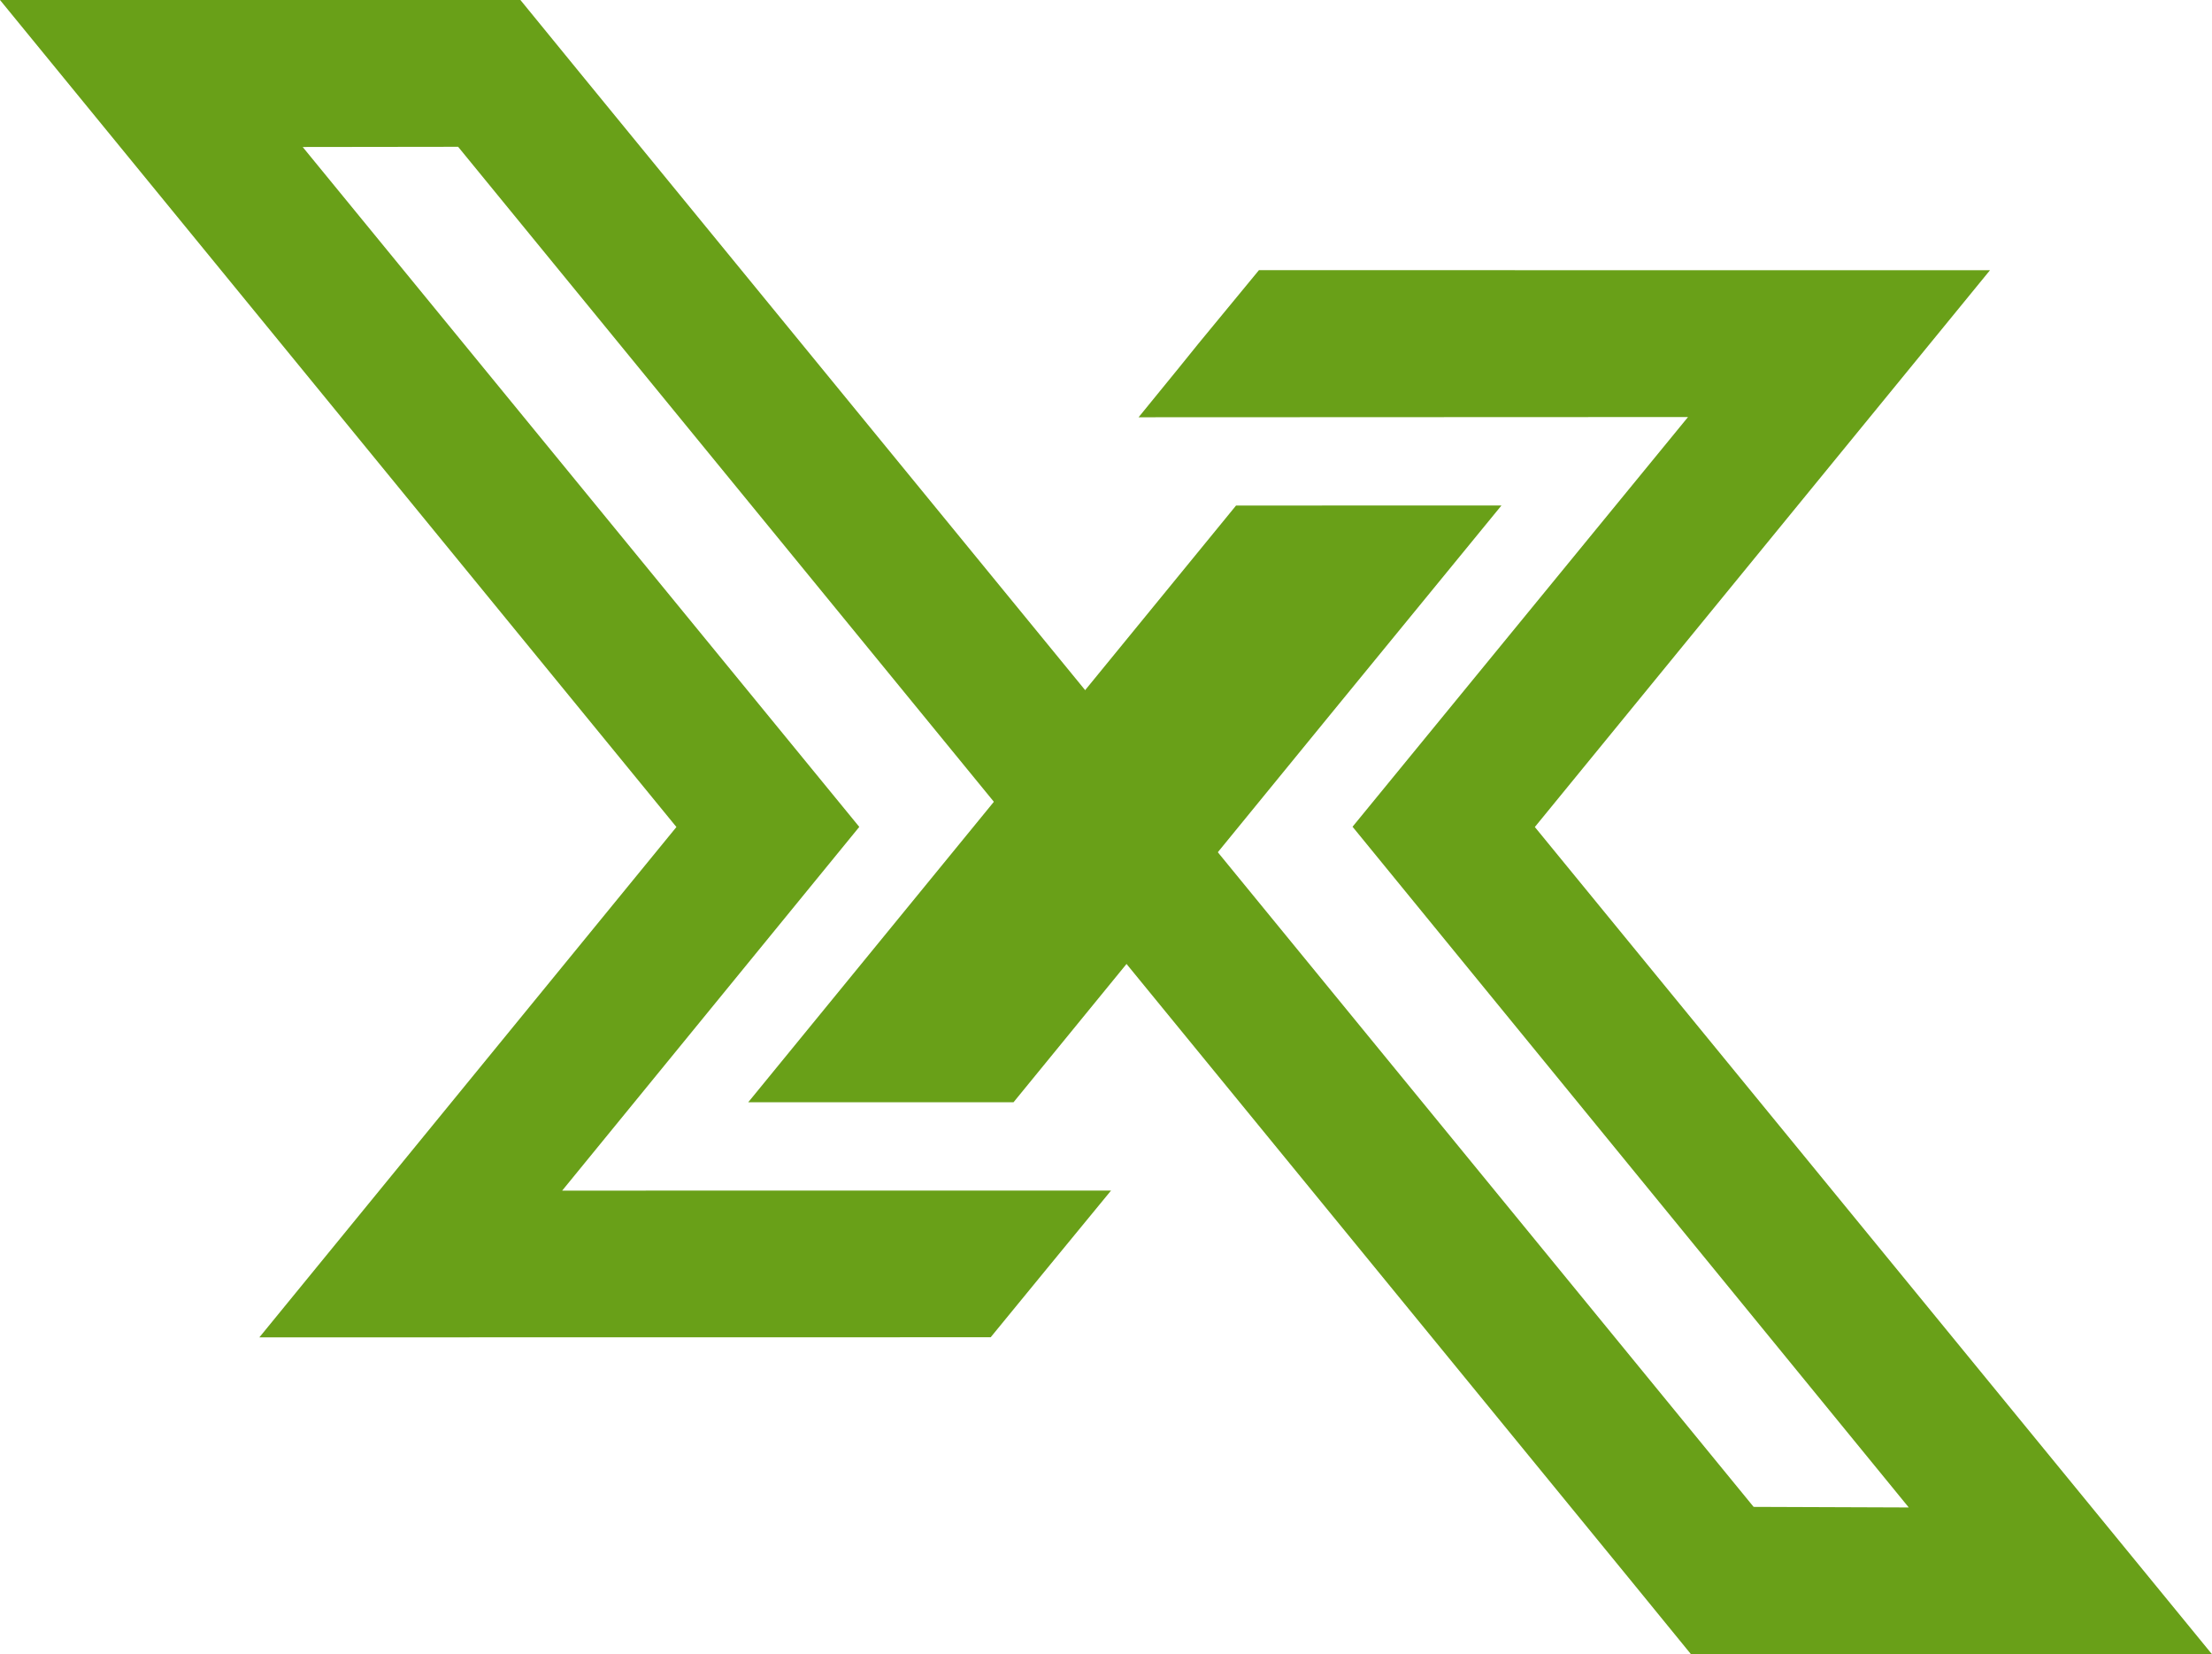
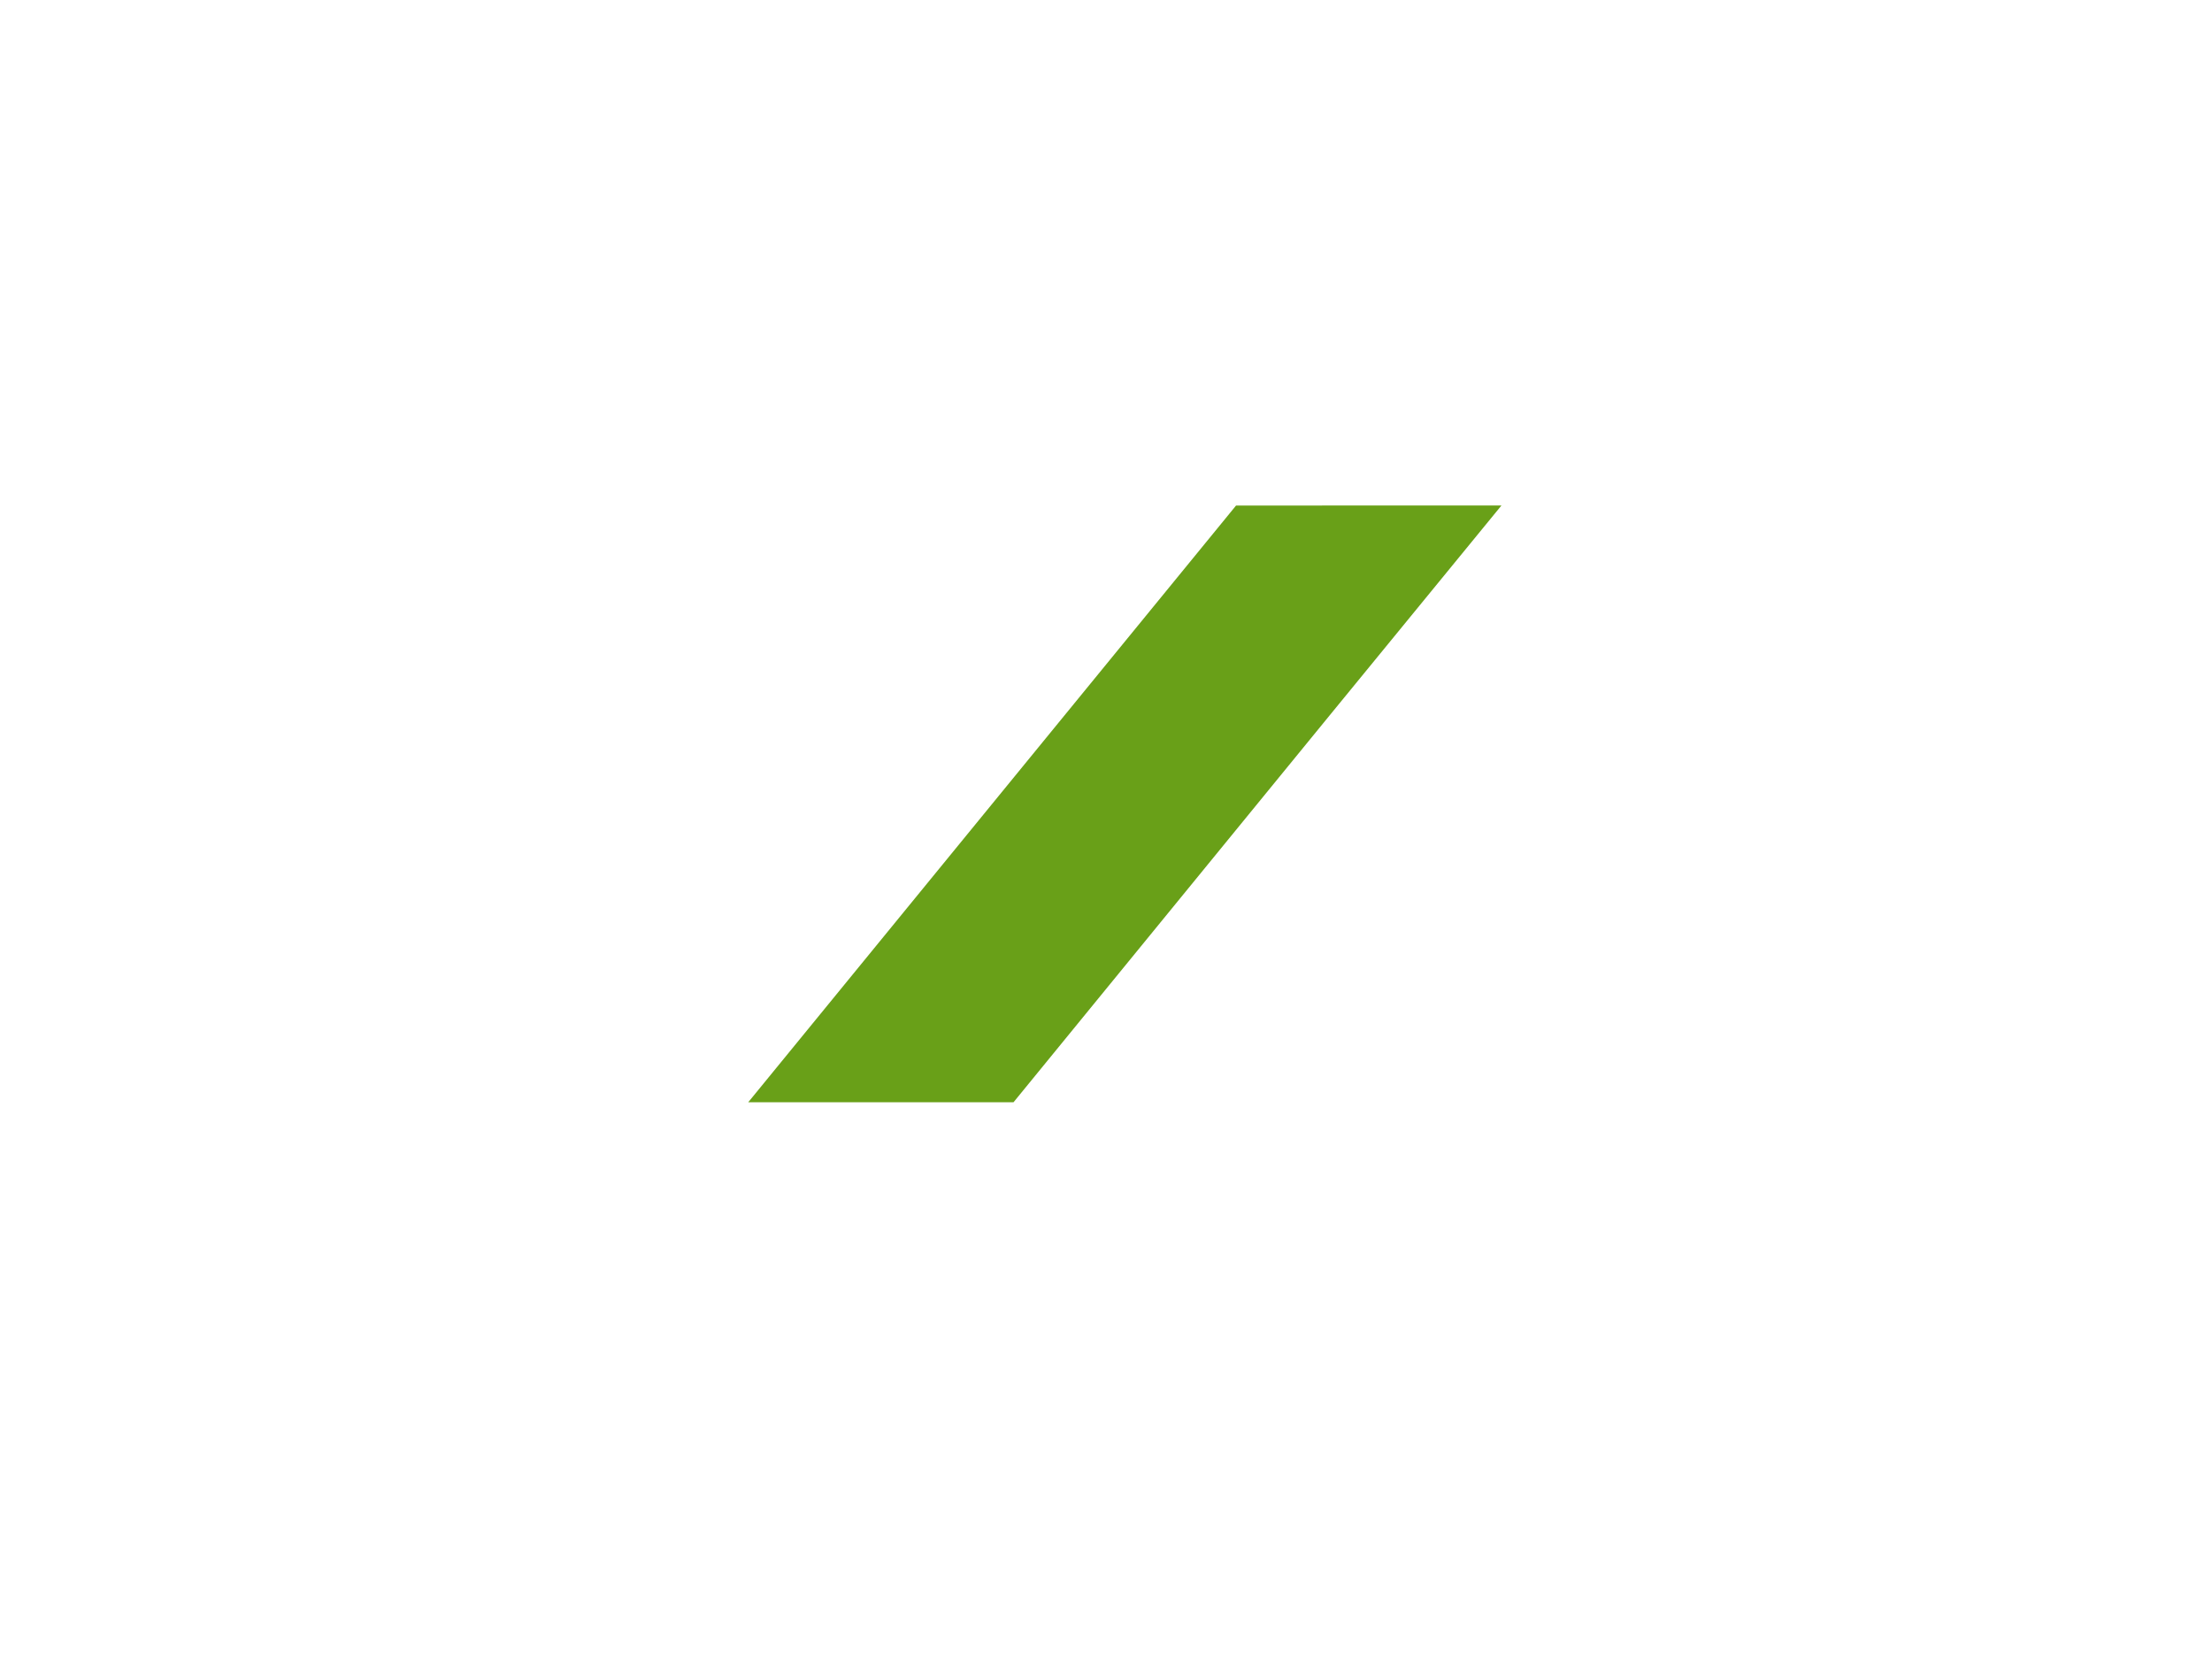
<svg xmlns="http://www.w3.org/2000/svg" version="1.1" id="圖層_1" x="0px" y="0px" width="89.161px" height="66.667px" viewBox="0 0 89.161 66.667" enable-background="new 0 0 89.161 66.667" xml:space="preserve">
  <g>
    <g>
-       <polygon fill="#69A018" points="0,0 27.265,33.329 10.454,53.896 39.932,53.892 42.362,50.927 44.784,47.98 22.66,47.982     34.636,33.324 12.201,5.924 18.466,5.916 65.737,63.697 68.161,66.667 89.161,66.667 61.866,33.329 80.213,10.889 50.745,10.888     48.31,13.843 47.519,14.822 45.894,16.816 68.04,16.807 54.518,33.318 76.938,60.751 70.685,60.728 23.381,2.943 20.977,0   " />
      <polygon fill="#69A018" points="30.16,44.421 49.823,20.373 60.52,20.372 53.604,28.819 40.853,44.421   " />
    </g>
  </g>
</svg>